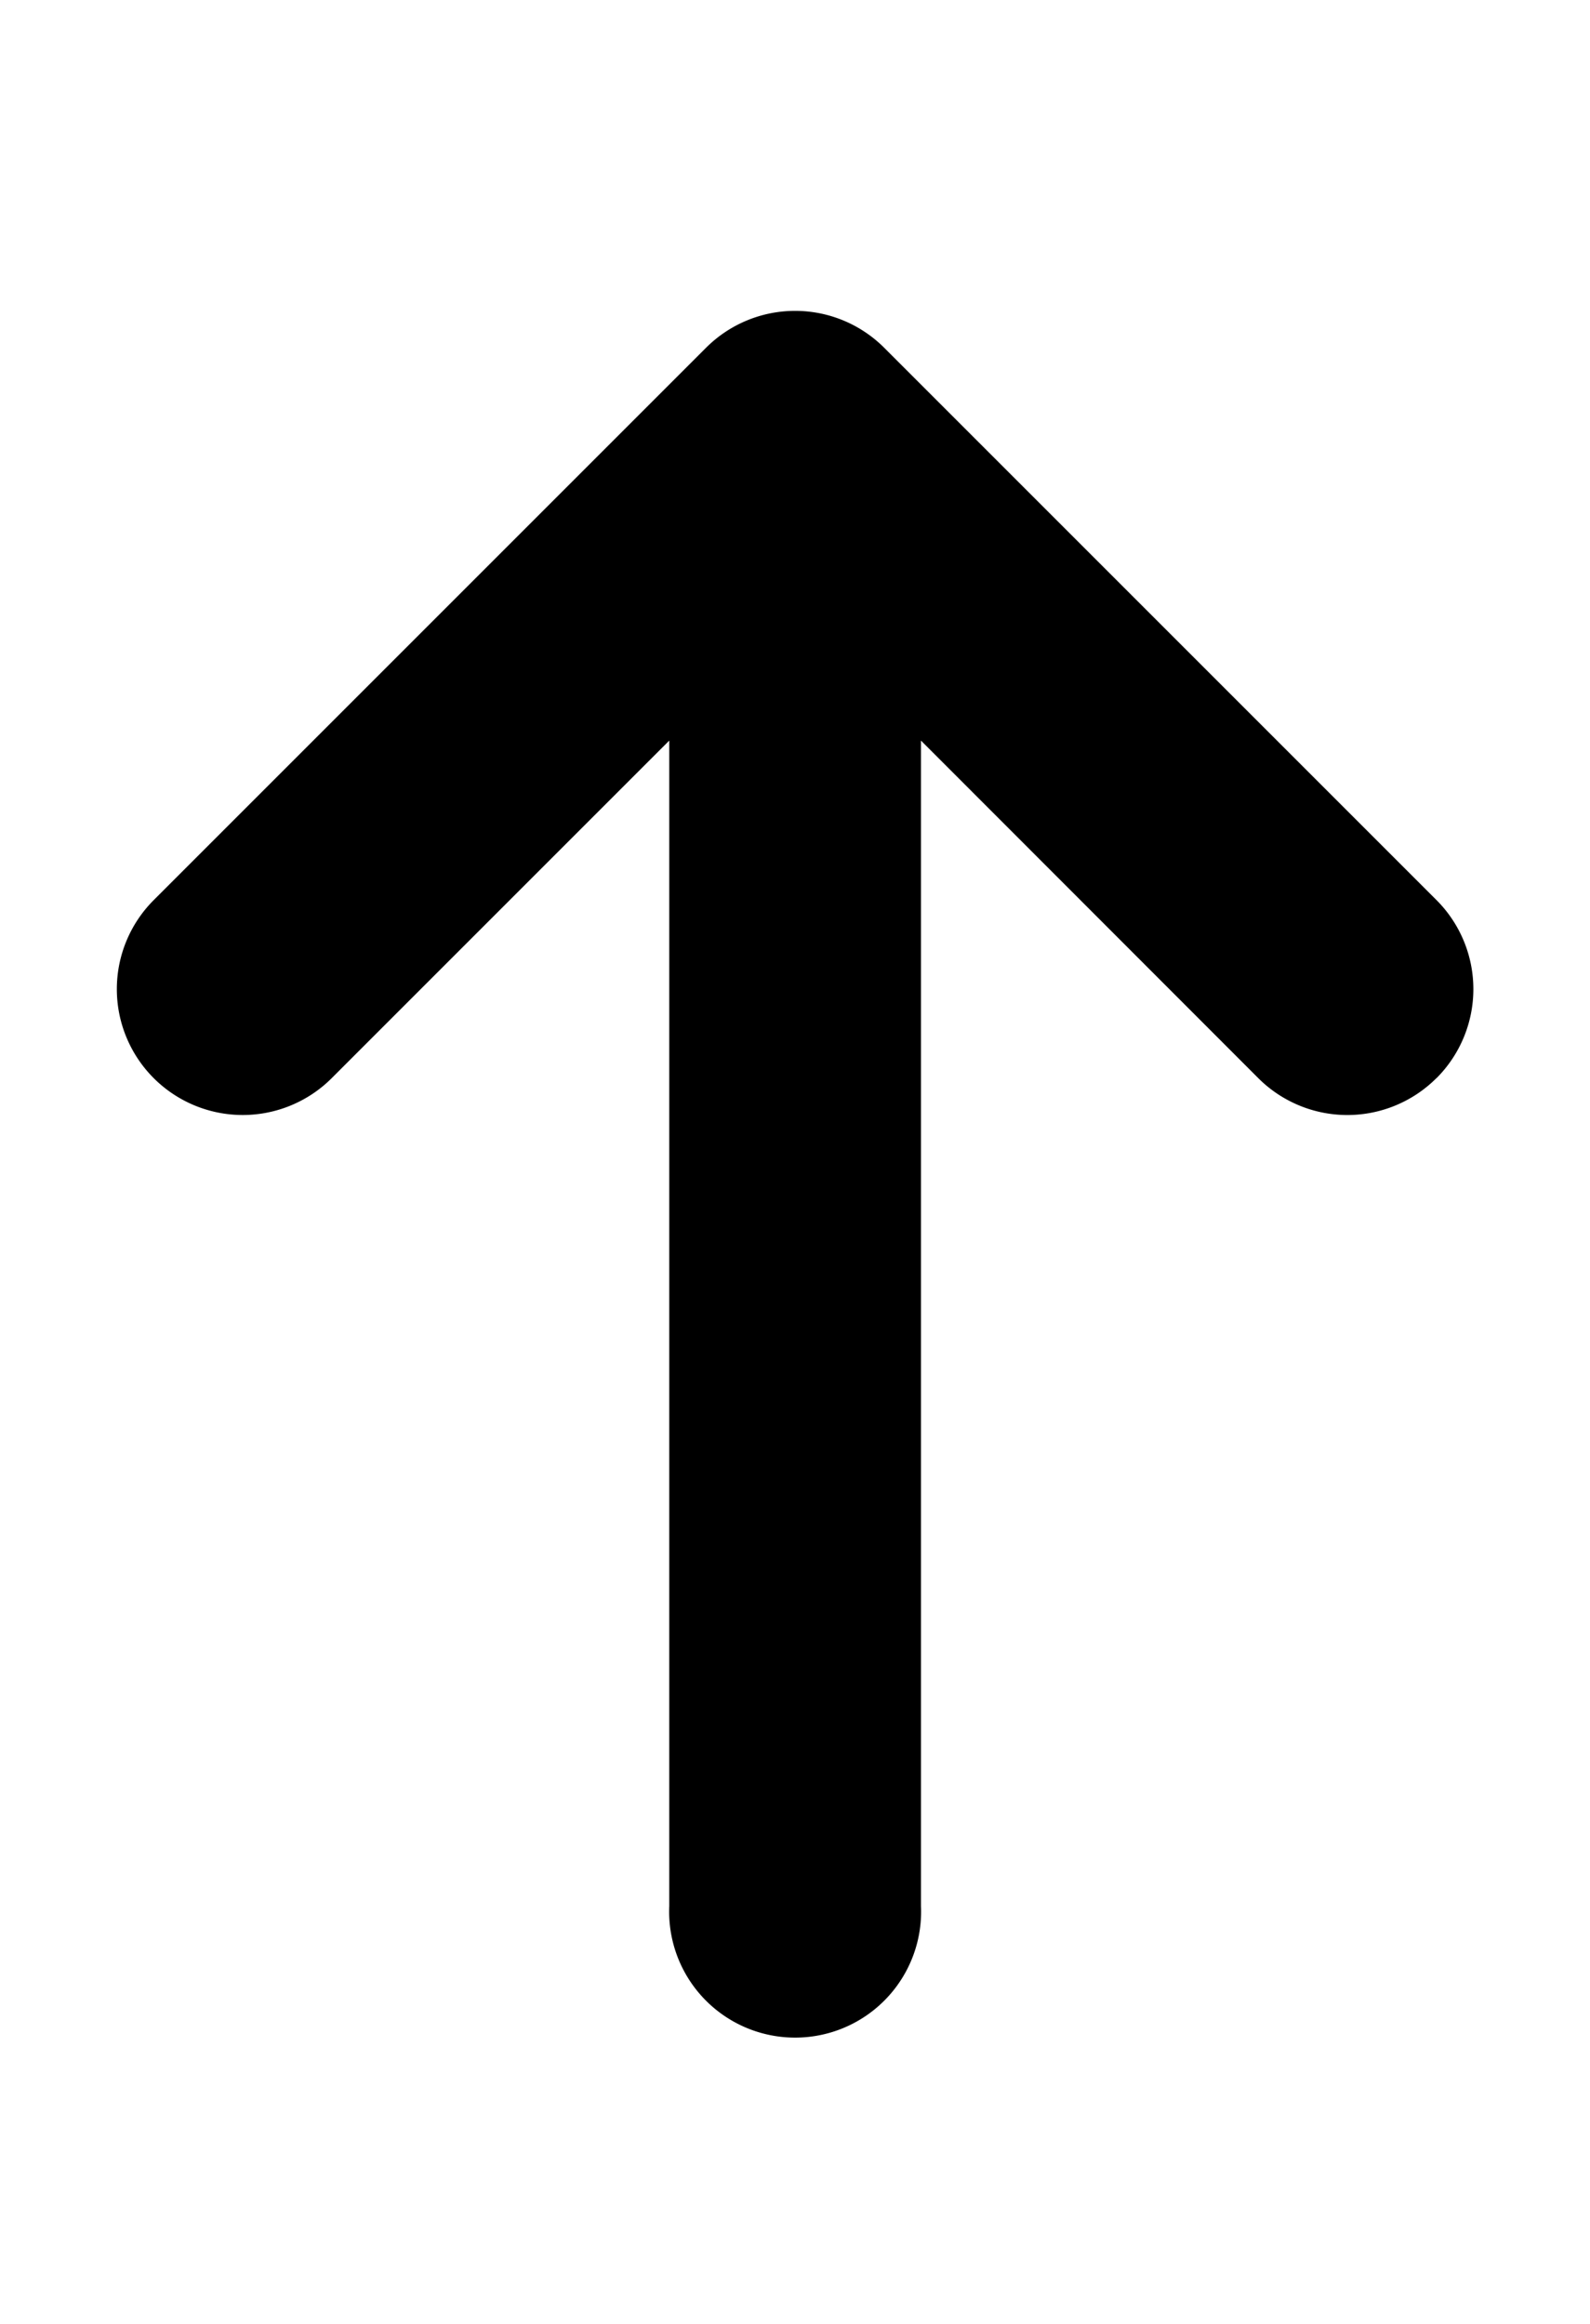
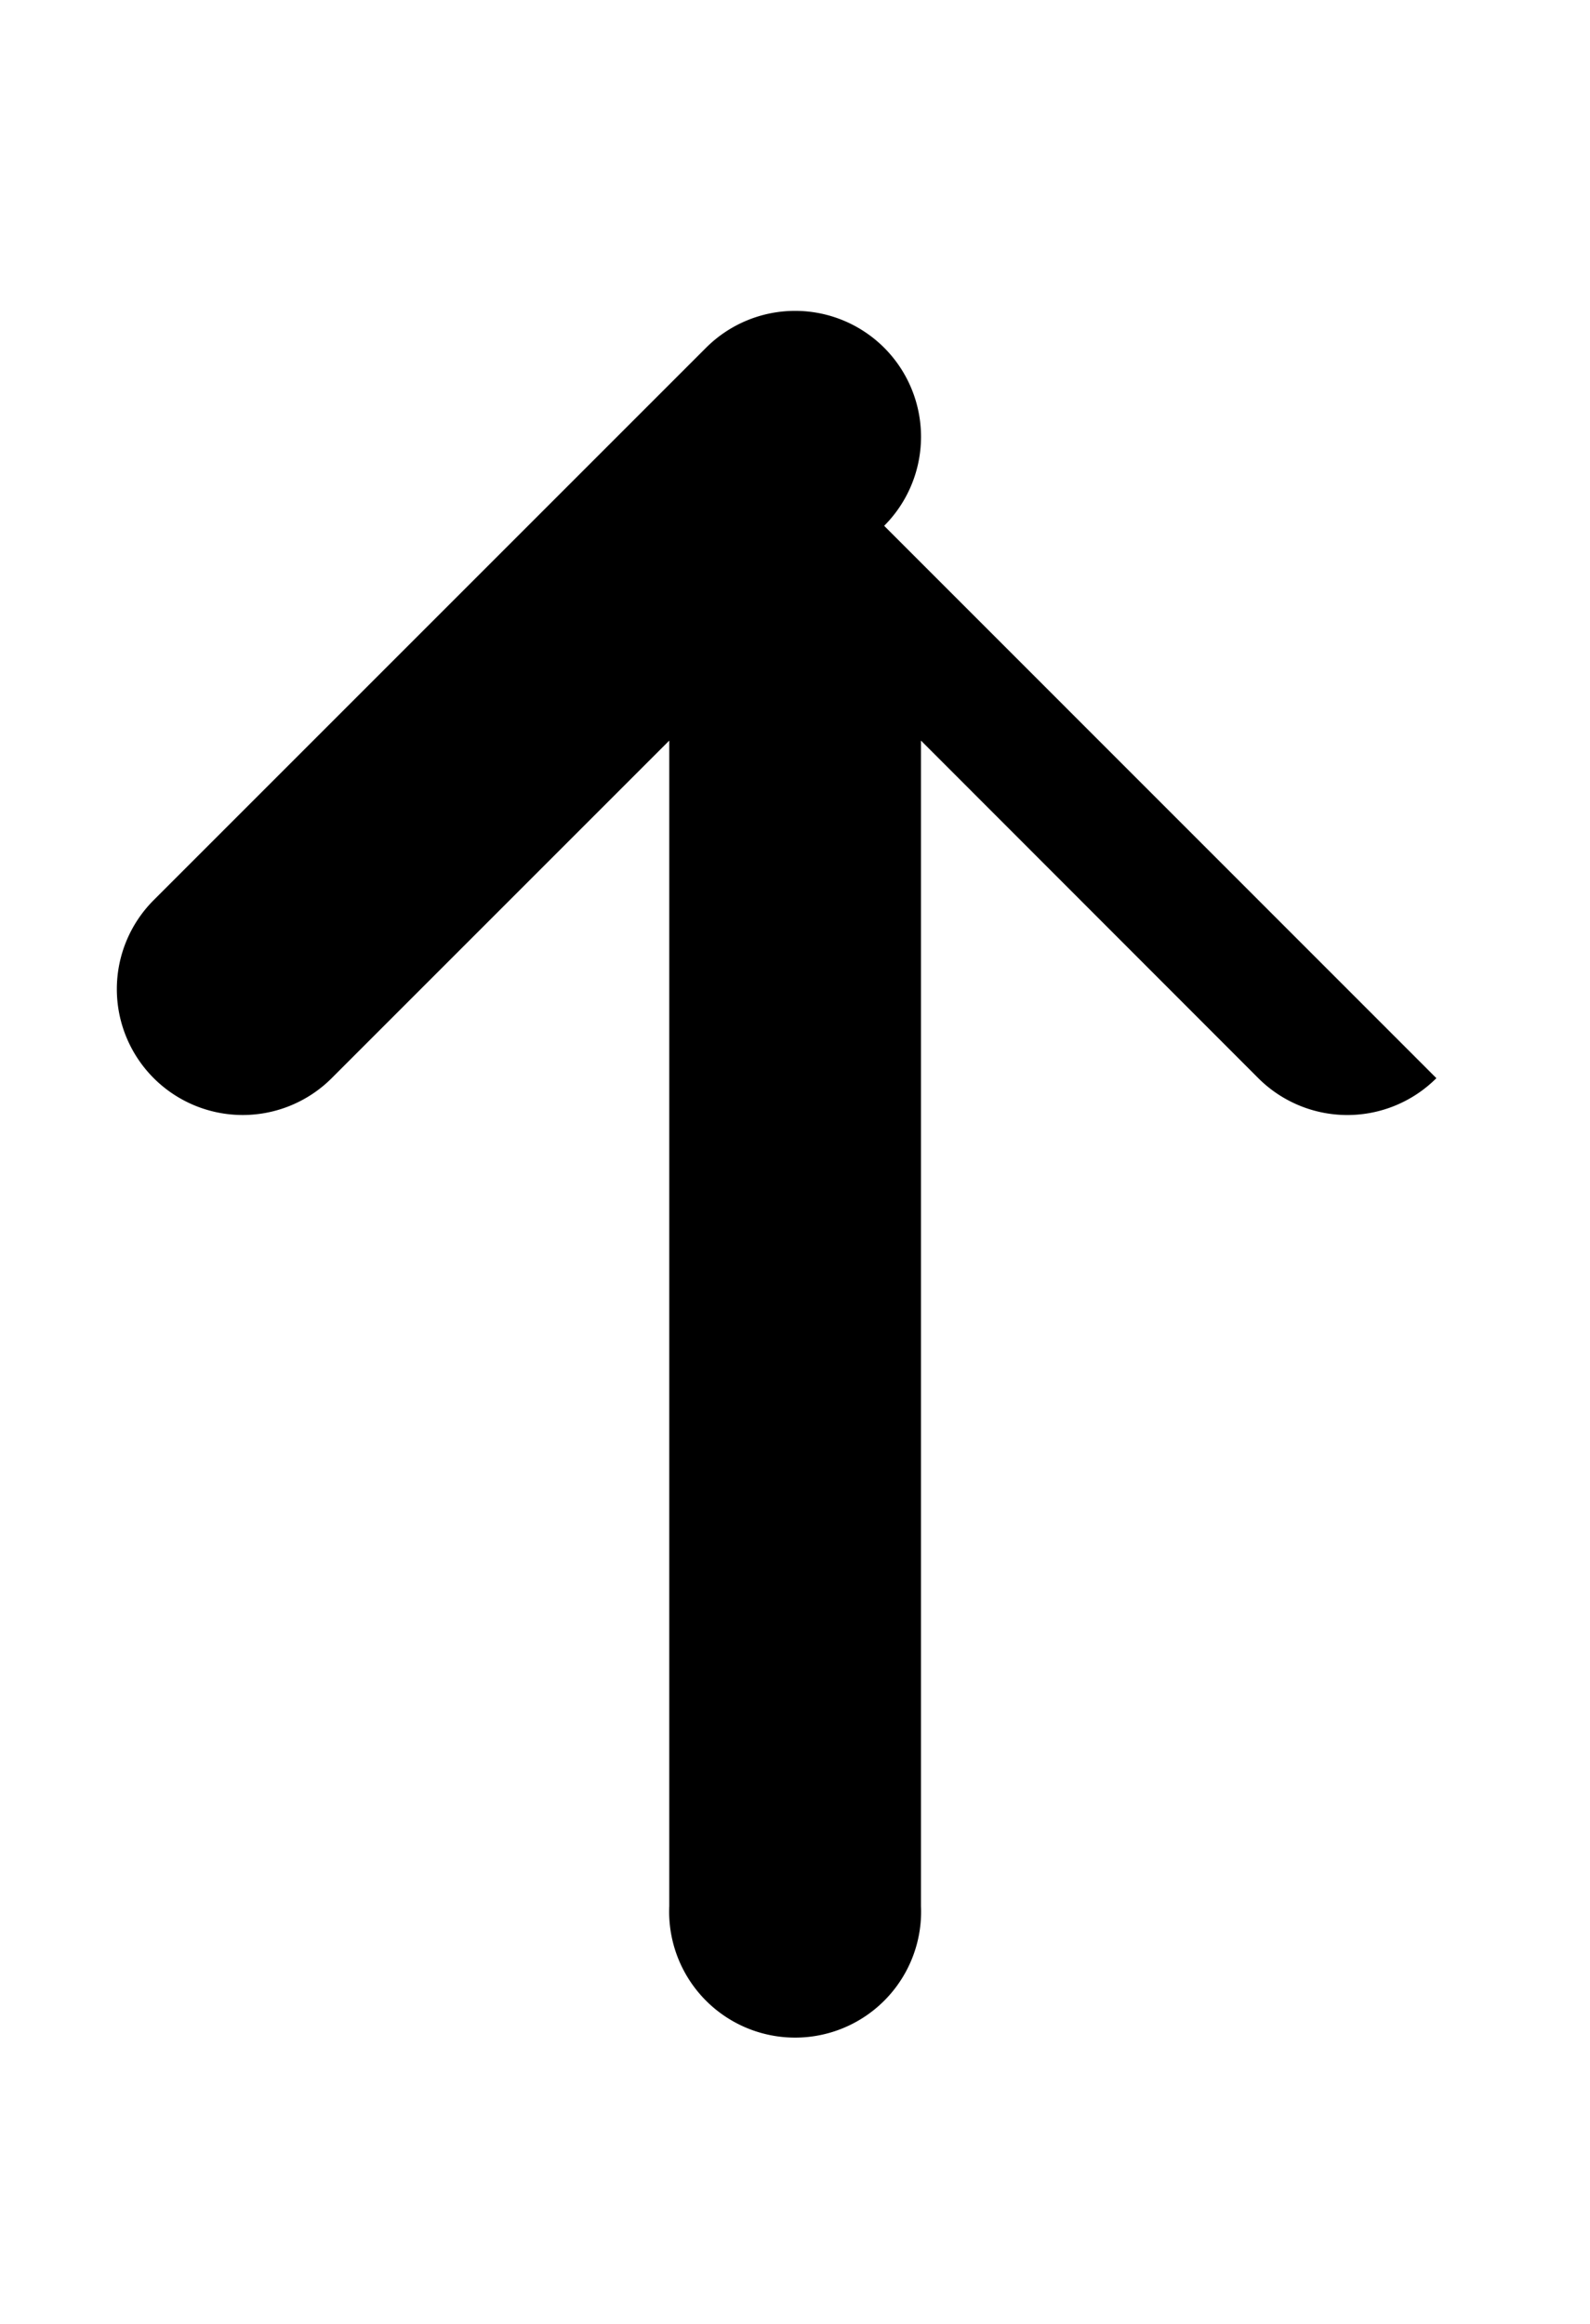
<svg xmlns="http://www.w3.org/2000/svg" aria-hidden="true" class="cf-icon-svg cf-icon-svg--arrow-up" viewBox="0 0 13 19">
-   <path d="M11.744 8.815a1.03 1.03 0 0 1-1.456 0L7.53 6.055v9.529a1.03 1.03 0 1 1-2.058 0V6.055l-2.76 2.76a1.029 1.029 0 0 1-1.455-1.456l4.516-4.516a1.03 1.03 0 0 1 1.456 0l4.516 4.516a1.03 1.03 0 0 1 0 1.456z" />
+   <path d="M11.744 8.815a1.03 1.03 0 0 1-1.456 0L7.53 6.055v9.529a1.03 1.03 0 1 1-2.058 0V6.055l-2.76 2.76a1.029 1.029 0 0 1-1.455-1.456l4.516-4.516a1.03 1.03 0 0 1 1.456 0a1.03 1.03 0 0 1 0 1.456z" />
</svg>